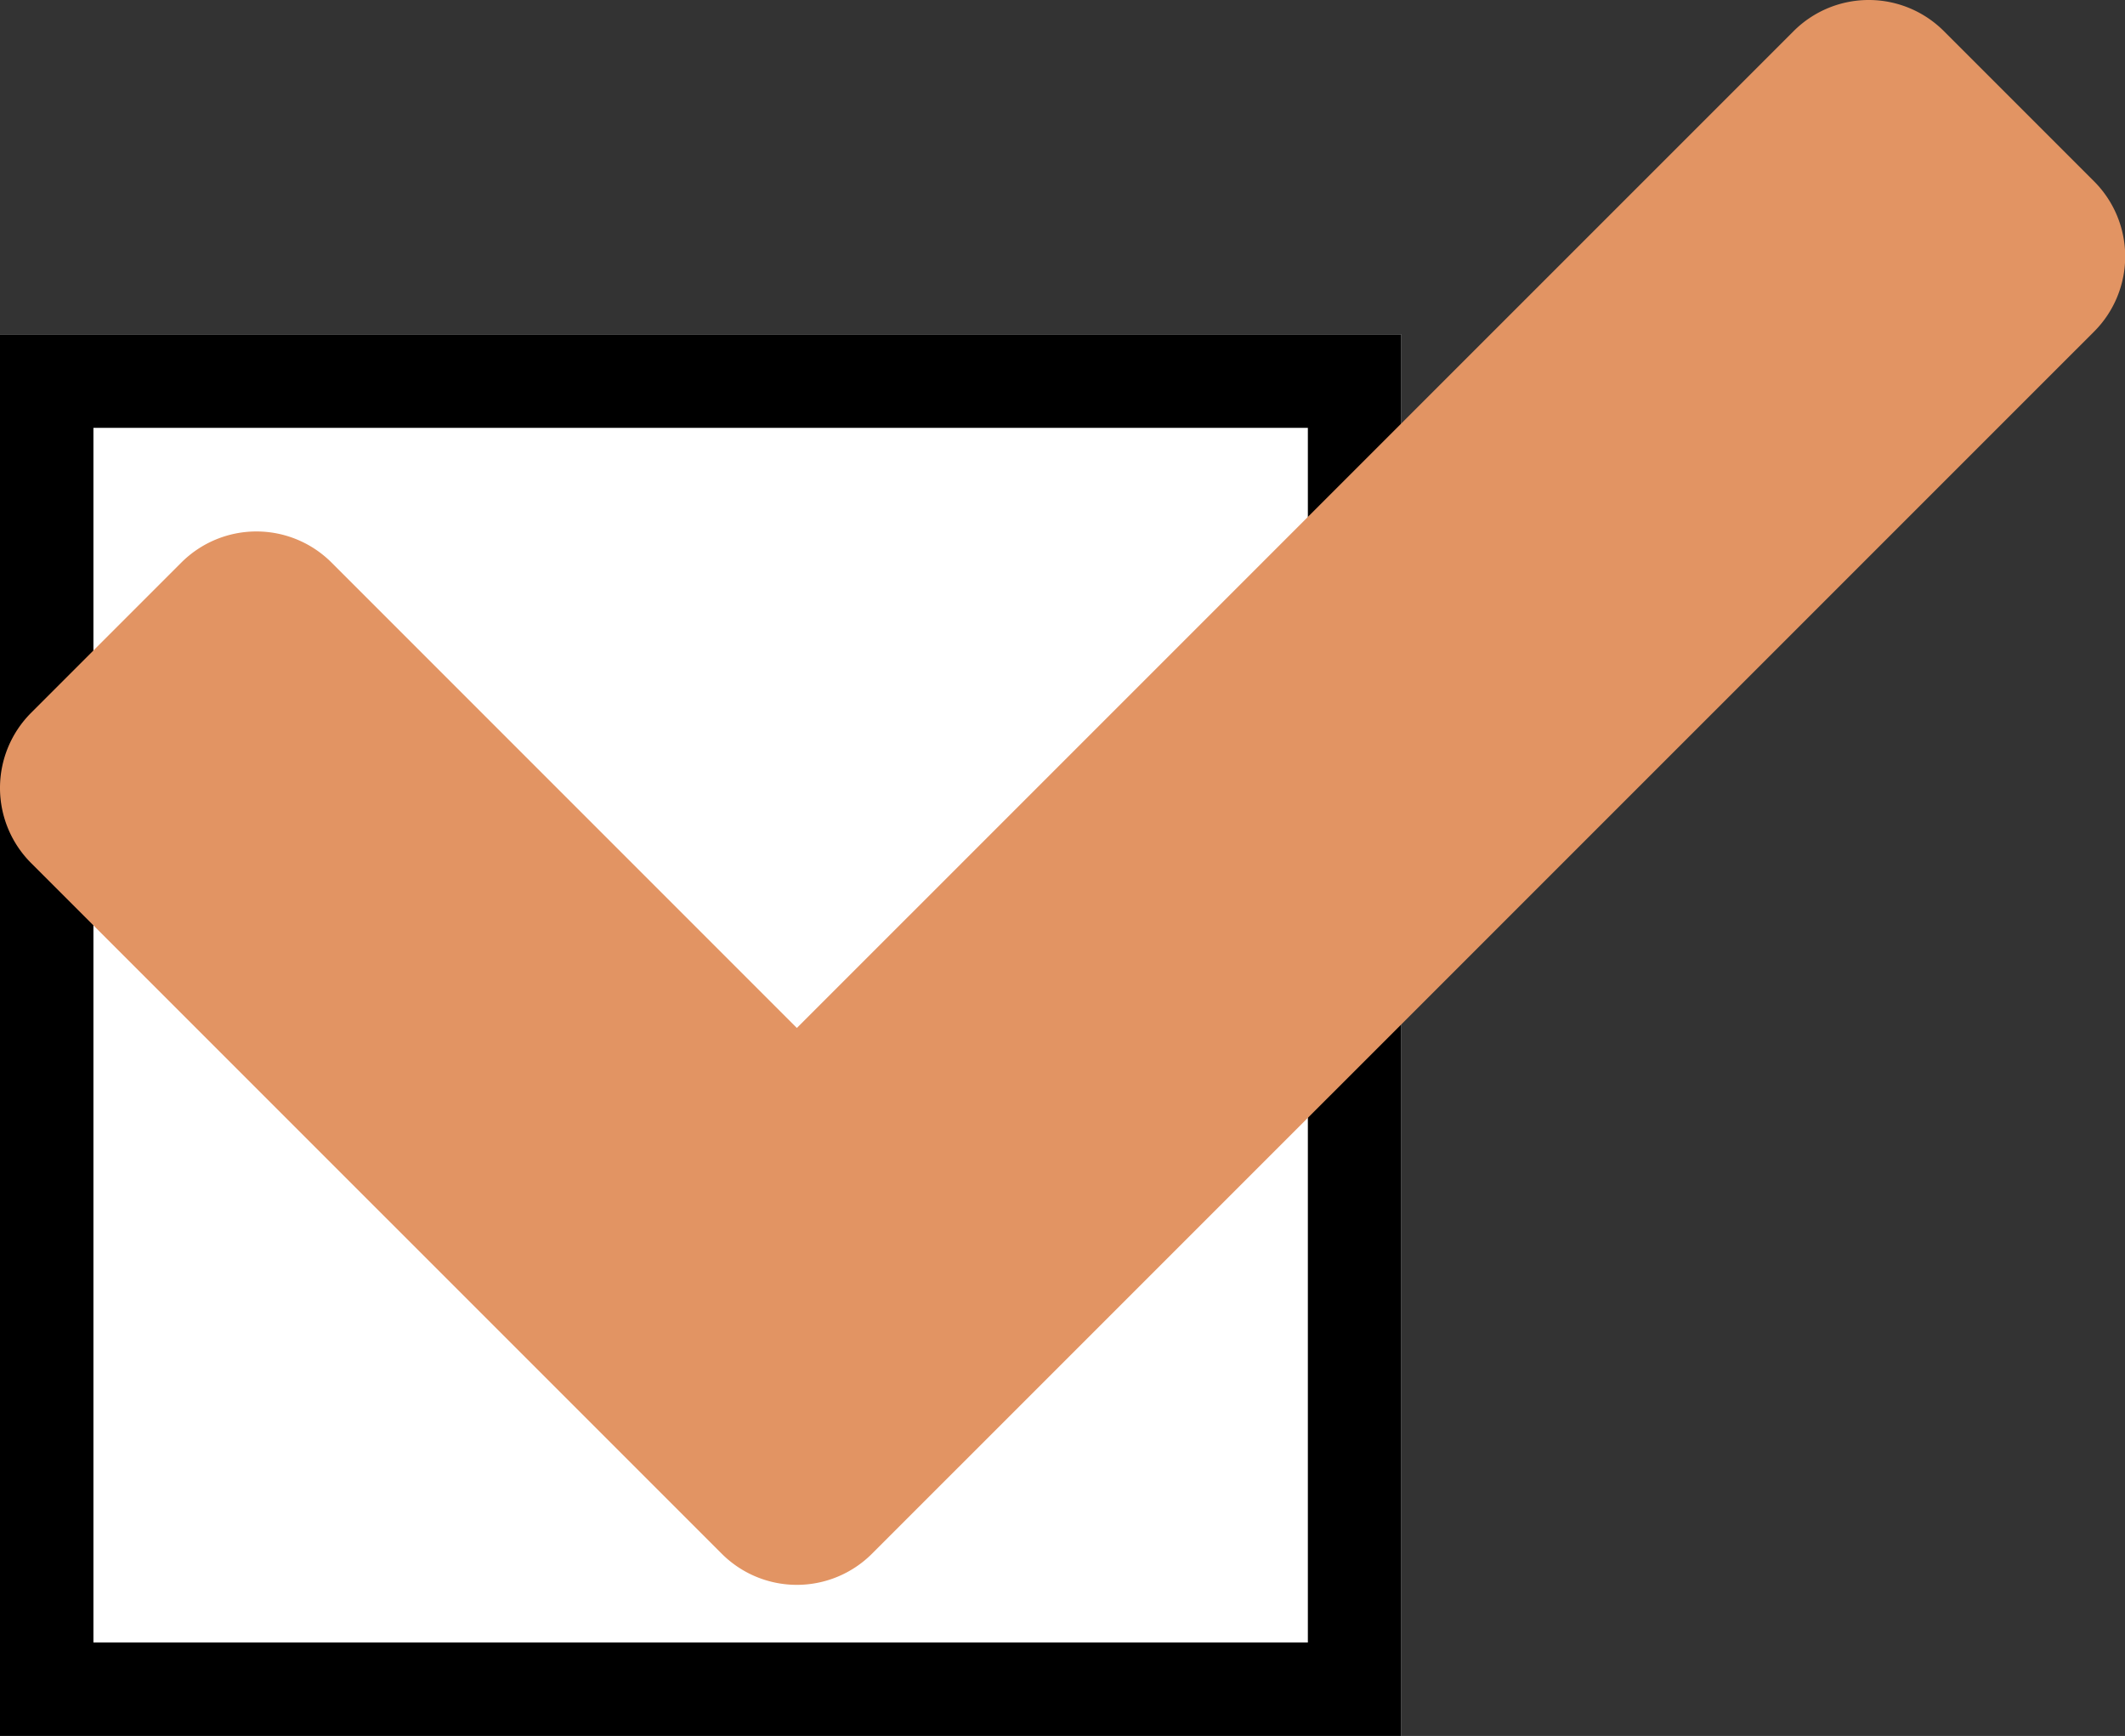
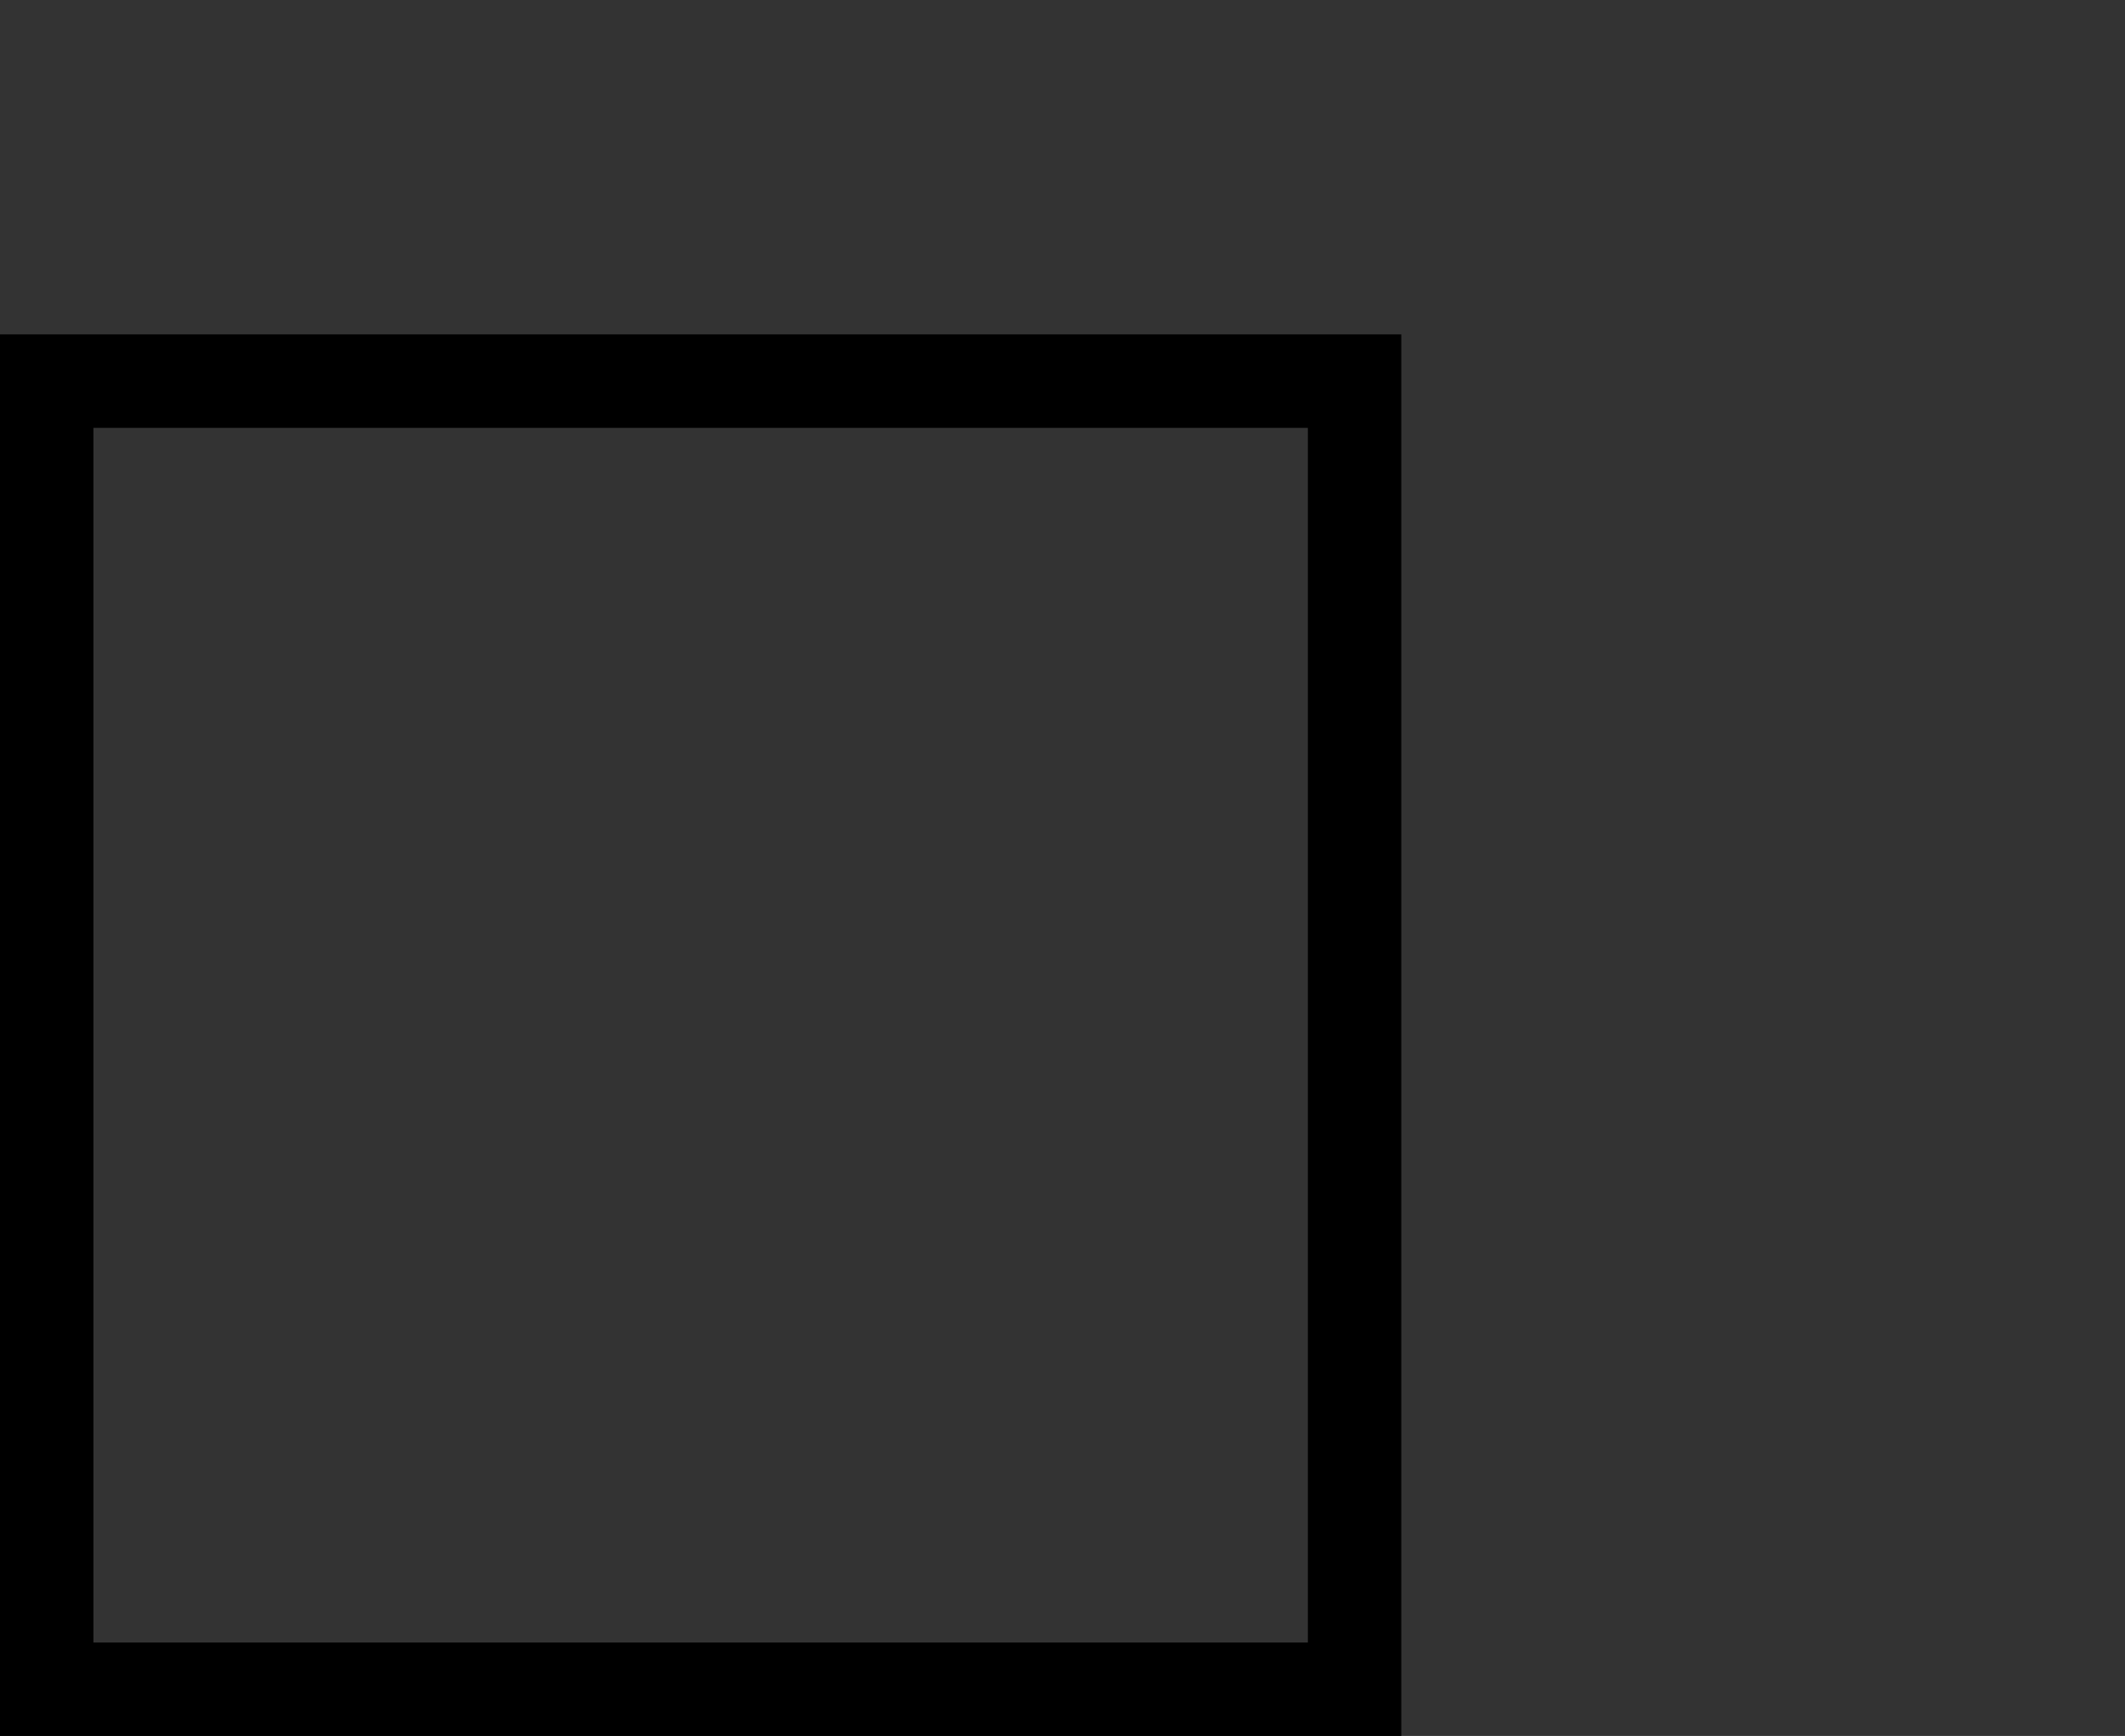
<svg xmlns="http://www.w3.org/2000/svg" width="22.747" height="18.579" viewBox="0 0 22.747 18.579">
  <rect x="0" y="0" width="22.747" height="18.579" fill="#333333" stroke="none" />
  <g id="グループ_2263" data-name="グループ 2263" transform="translate(-376 -1384.421)">
    <g id="長方形_9" data-name="長方形 9" transform="translate(376 1388)" fill="#fff" stroke="#000" stroke-width="1">
-       <rect width="15" height="15" stroke="none" />
      <rect x="0.5" y="0.5" width="14" height="14" fill="none" />
    </g>
-     <path id="check" d="M7.726,81.727.333,74.335a1.137,1.137,0,0,1,0-1.608l1.608-1.608a1.137,1.137,0,0,1,1.608,0L8.53,76.1,19.2,65.431a1.137,1.137,0,0,1,1.608,0l1.608,1.608a1.137,1.137,0,0,1,0,1.608L9.334,81.727a1.137,1.137,0,0,1-1.608,0Z" transform="translate(376 1319.323)" fill="#e29463" />
  </g>
</svg>